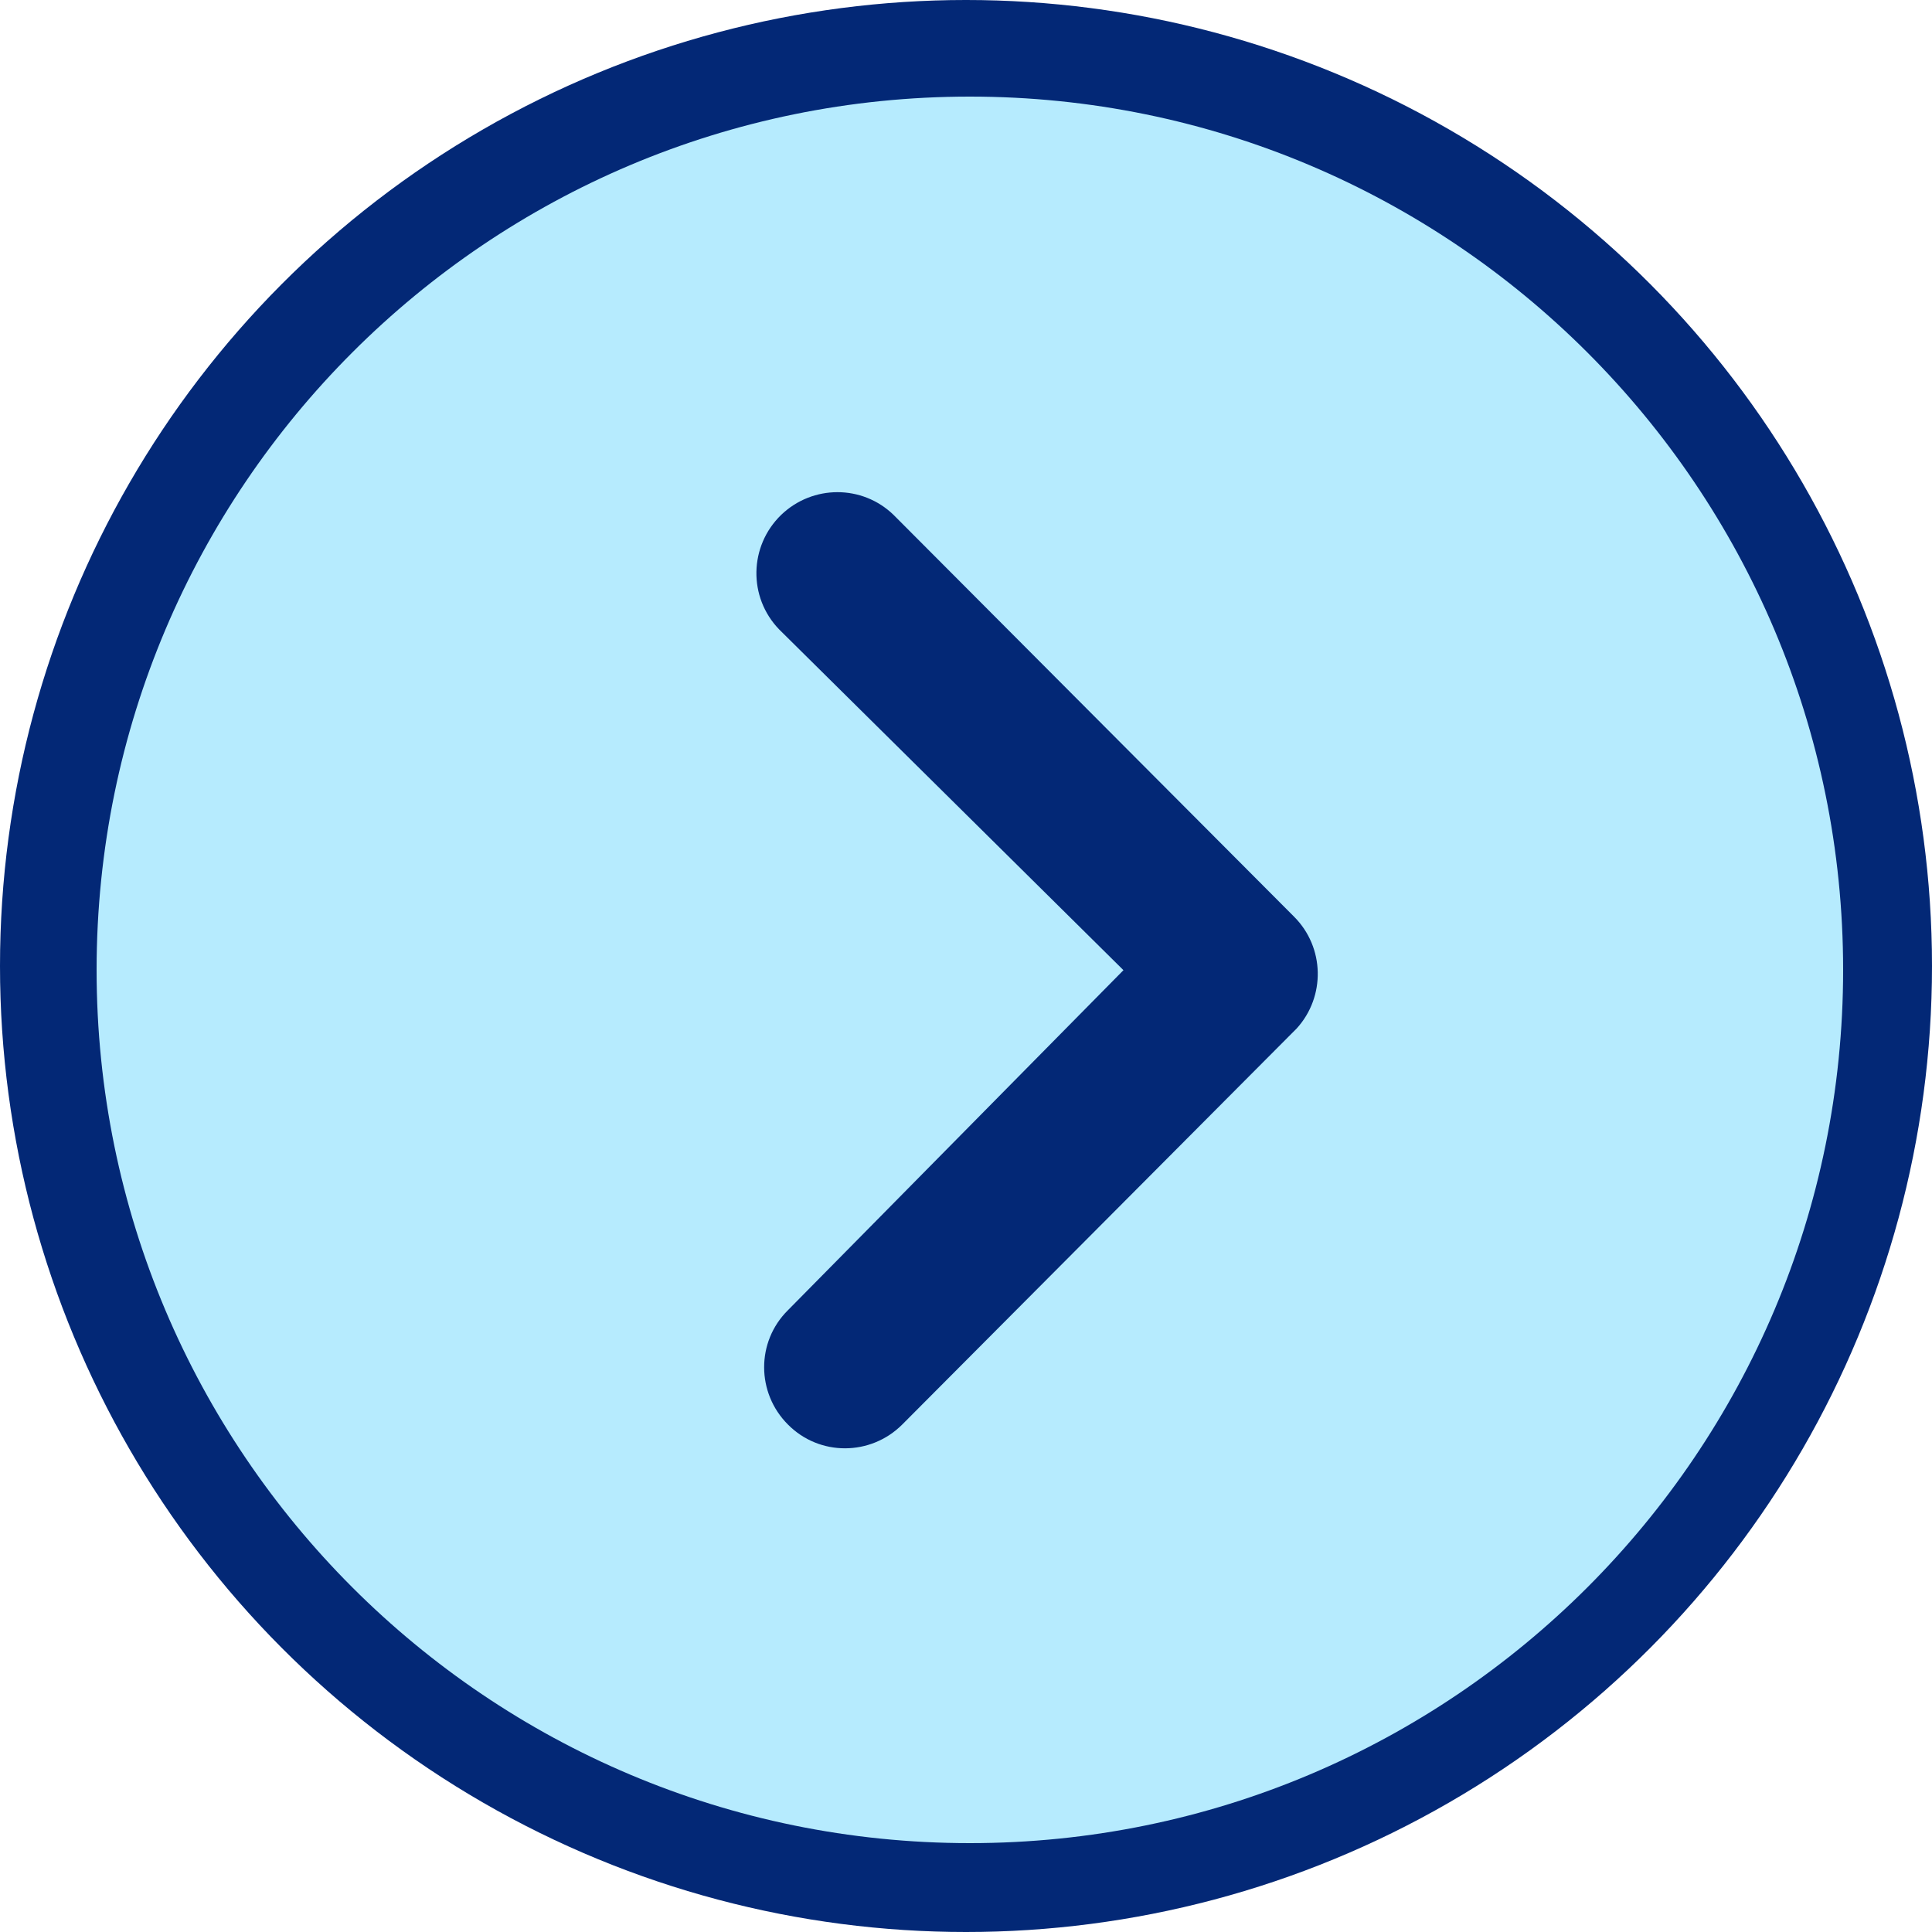
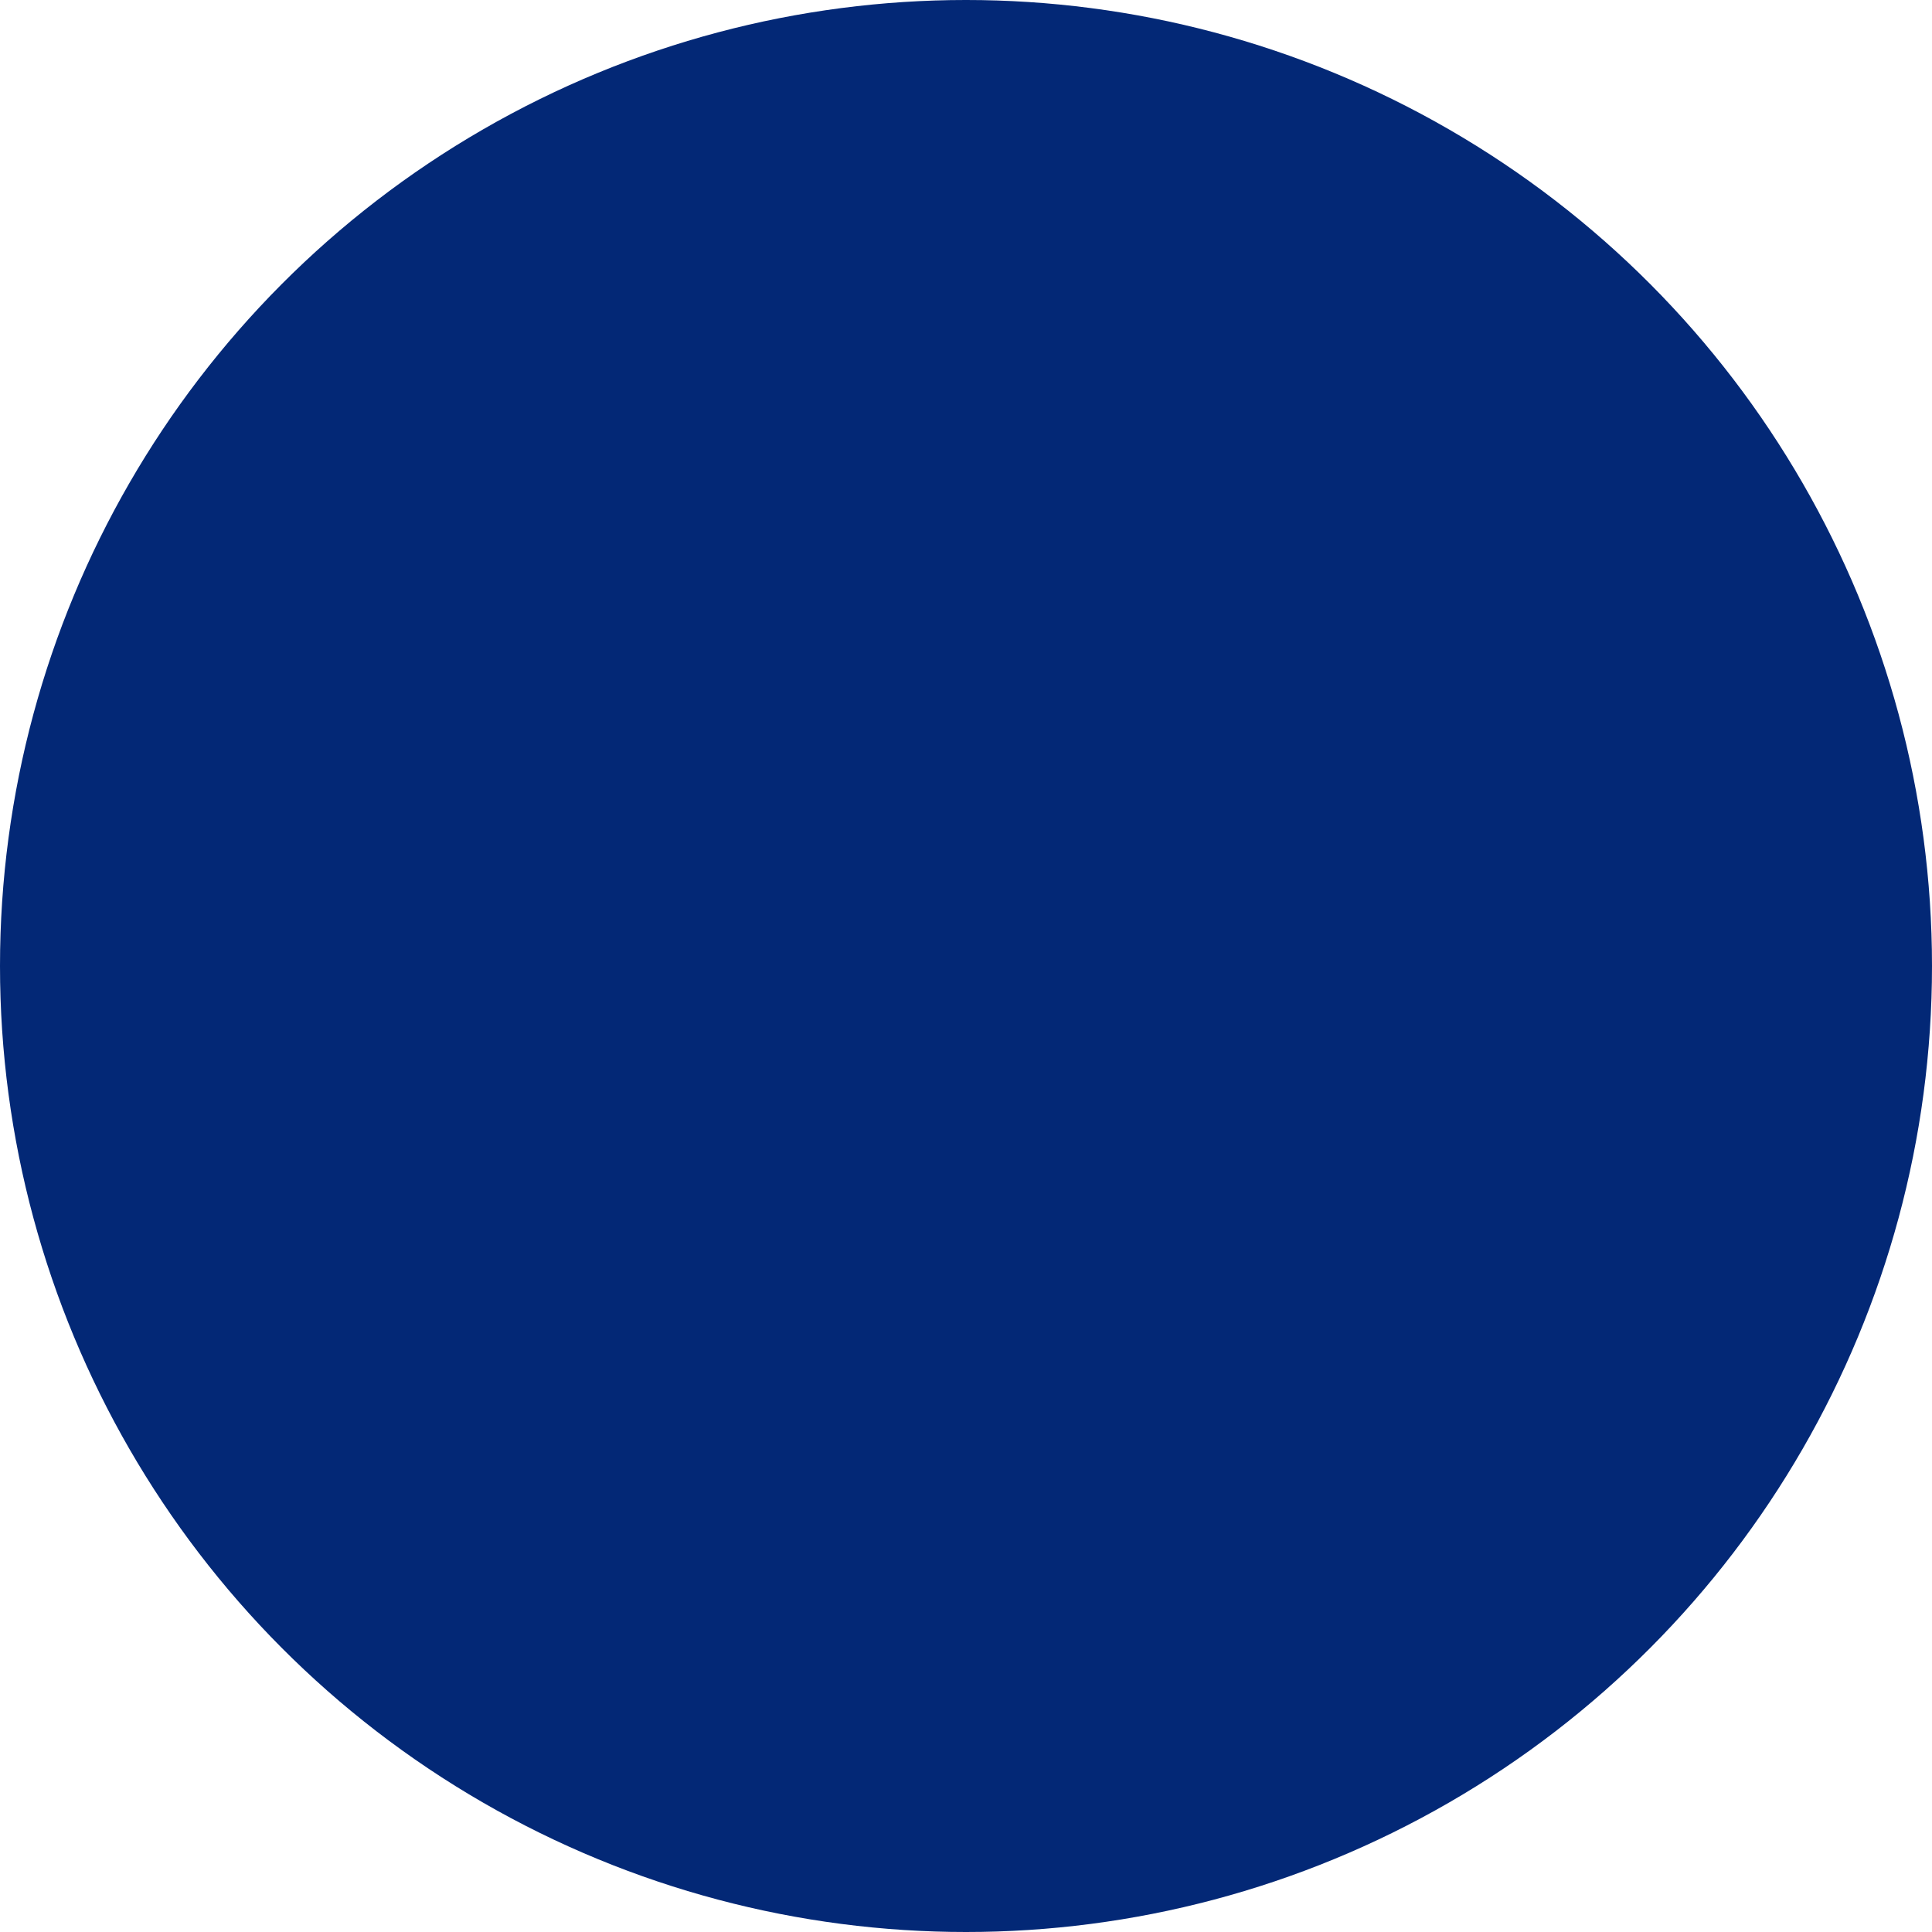
<svg xmlns="http://www.w3.org/2000/svg" id="Calque_2" data-name="Calque 2" viewBox="0 0 60 60">
  <defs>
    <style>      .cls-1 {        fill: #b6ebfe;      }      .cls-1, .cls-2 {        stroke-width: 0px;      }      .cls-2 {        fill: #032876;      }    </style>
  </defs>
  <g id="Calque_1-2" data-name="Calque 1">
    <circle id="Ellipse_11" data-name="Ellipse 11" class="cls-2" cx="30" cy="30" r="30" />
-     <path id="Icon_ionic-ios-arrow-dropright-circle" data-name="Icon ionic-ios-arrow-dropright-circle" class="cls-1" d="m3,30.12c0,14.98,12.14,27.12,27.12,27.12s27.12-12.14,27.12-27.12S45.09,3,30.12,3h0c-14.97,0-27.11,12.13-27.12,27.11,0,0,0,0,0,0Zm31.88,0l-10.68-10.57c-.97-1-.94-2.59.06-3.56.98-.94,2.52-.94,3.49,0l12.44,12.48c.95.95.98,2.48.08,3.47l-12.25,12.3c-.98.98-2.57.99-3.55,0-.98-.98-.99-2.57,0-3.55l10.42-10.56Z" />
  </g>
</svg>